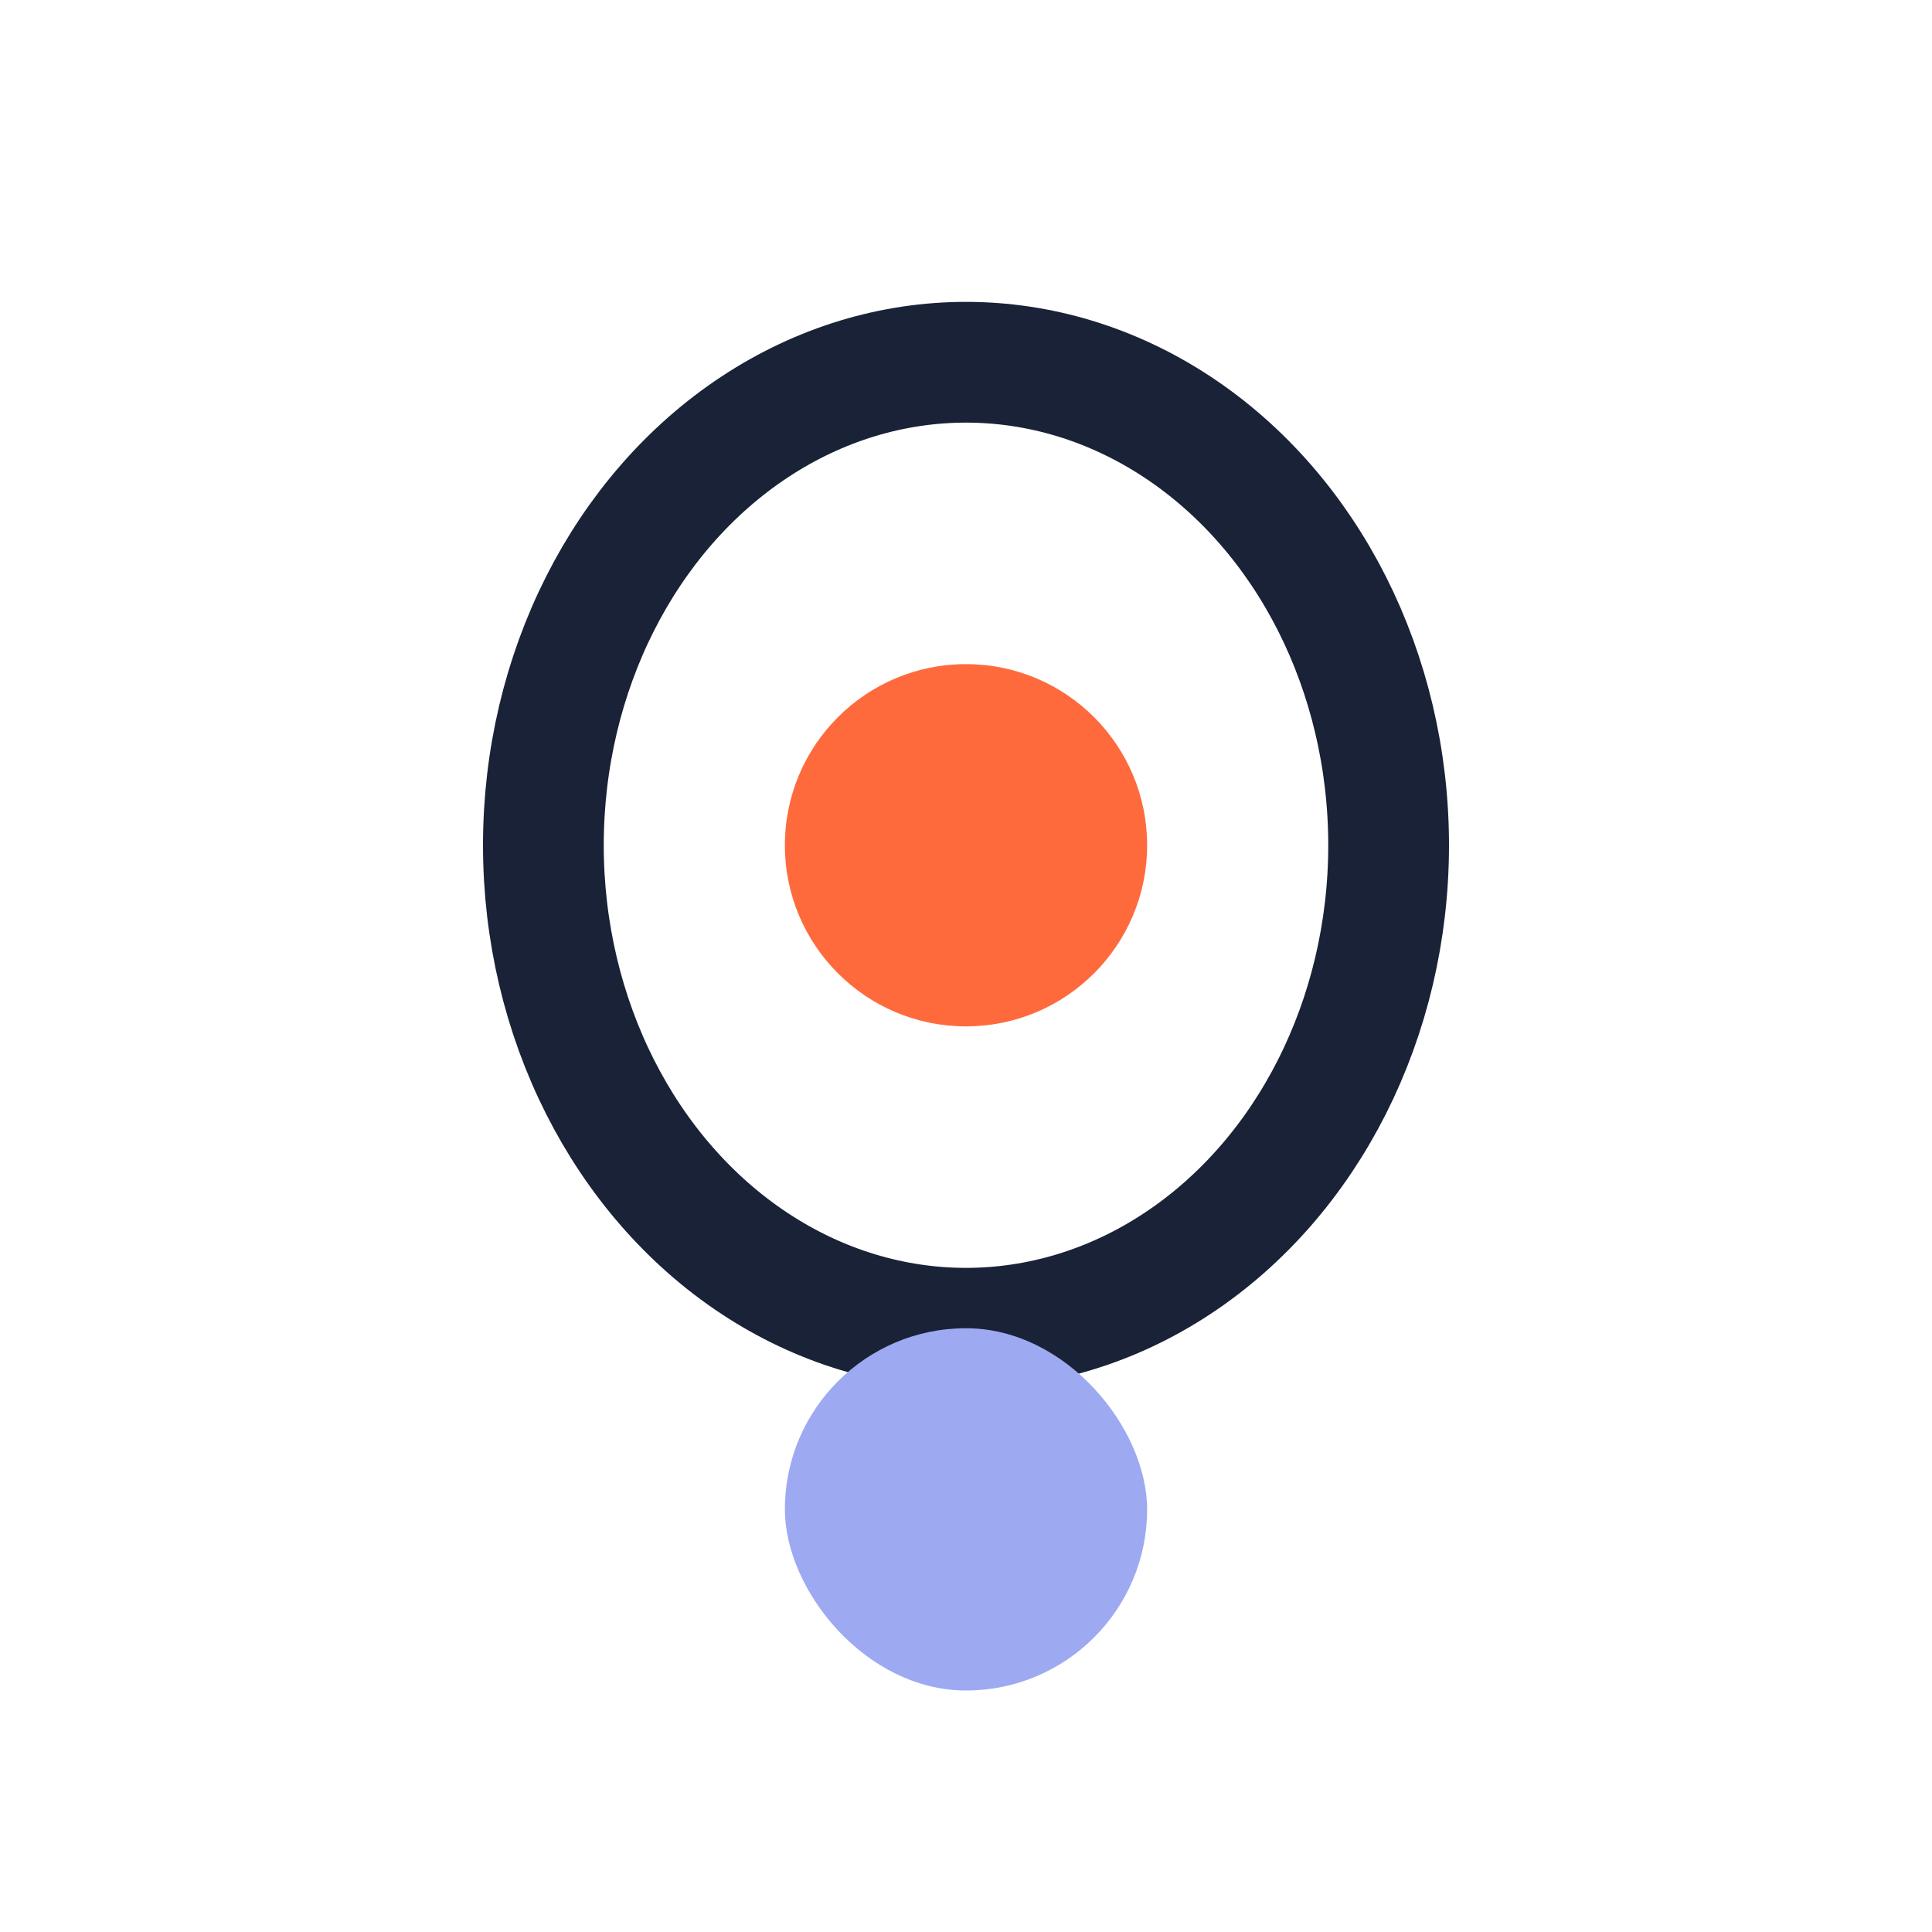
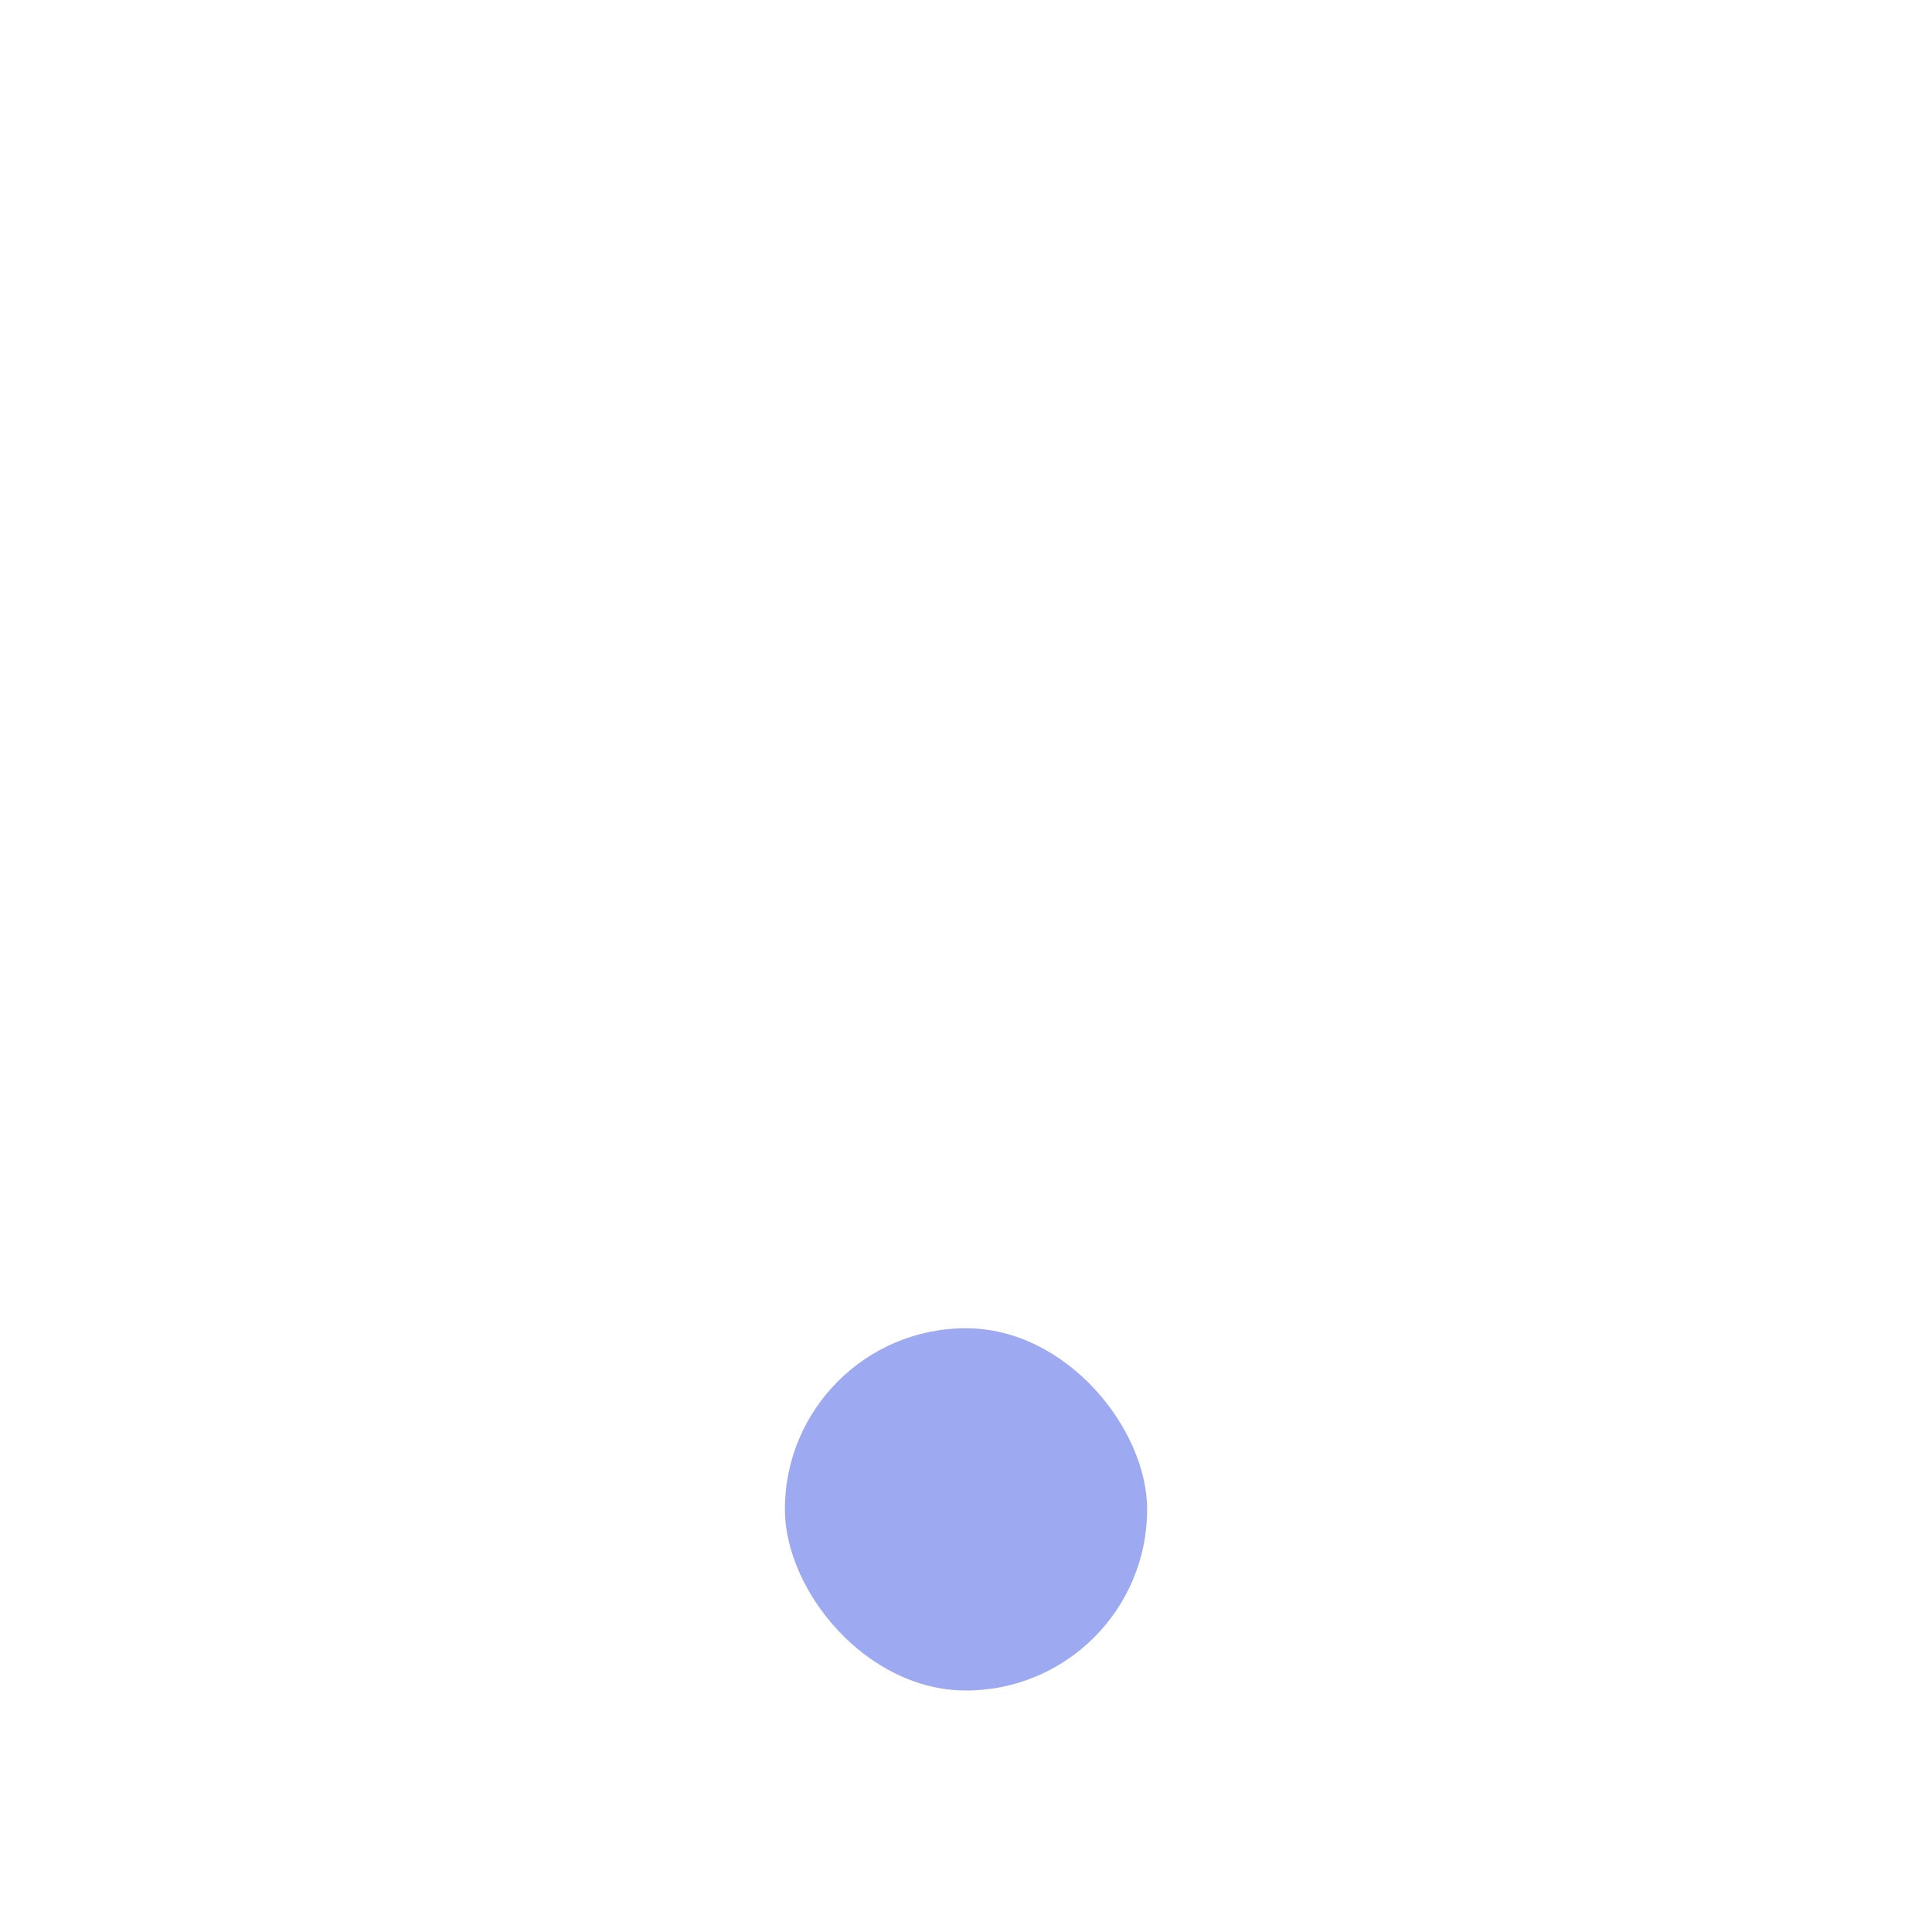
<svg xmlns="http://www.w3.org/2000/svg" width="32" height="32" viewBox="0 0 32 32">
-   <ellipse cx="16" cy="14" rx="7" ry="8" fill="none" stroke="#1A2238" stroke-width="2" />
  <rect x="13" y="22" width="6" height="6" rx="3" fill="#9DAAF2" />
-   <circle cx="16" cy="14" r="3" fill="#FF6A3D" />
</svg>